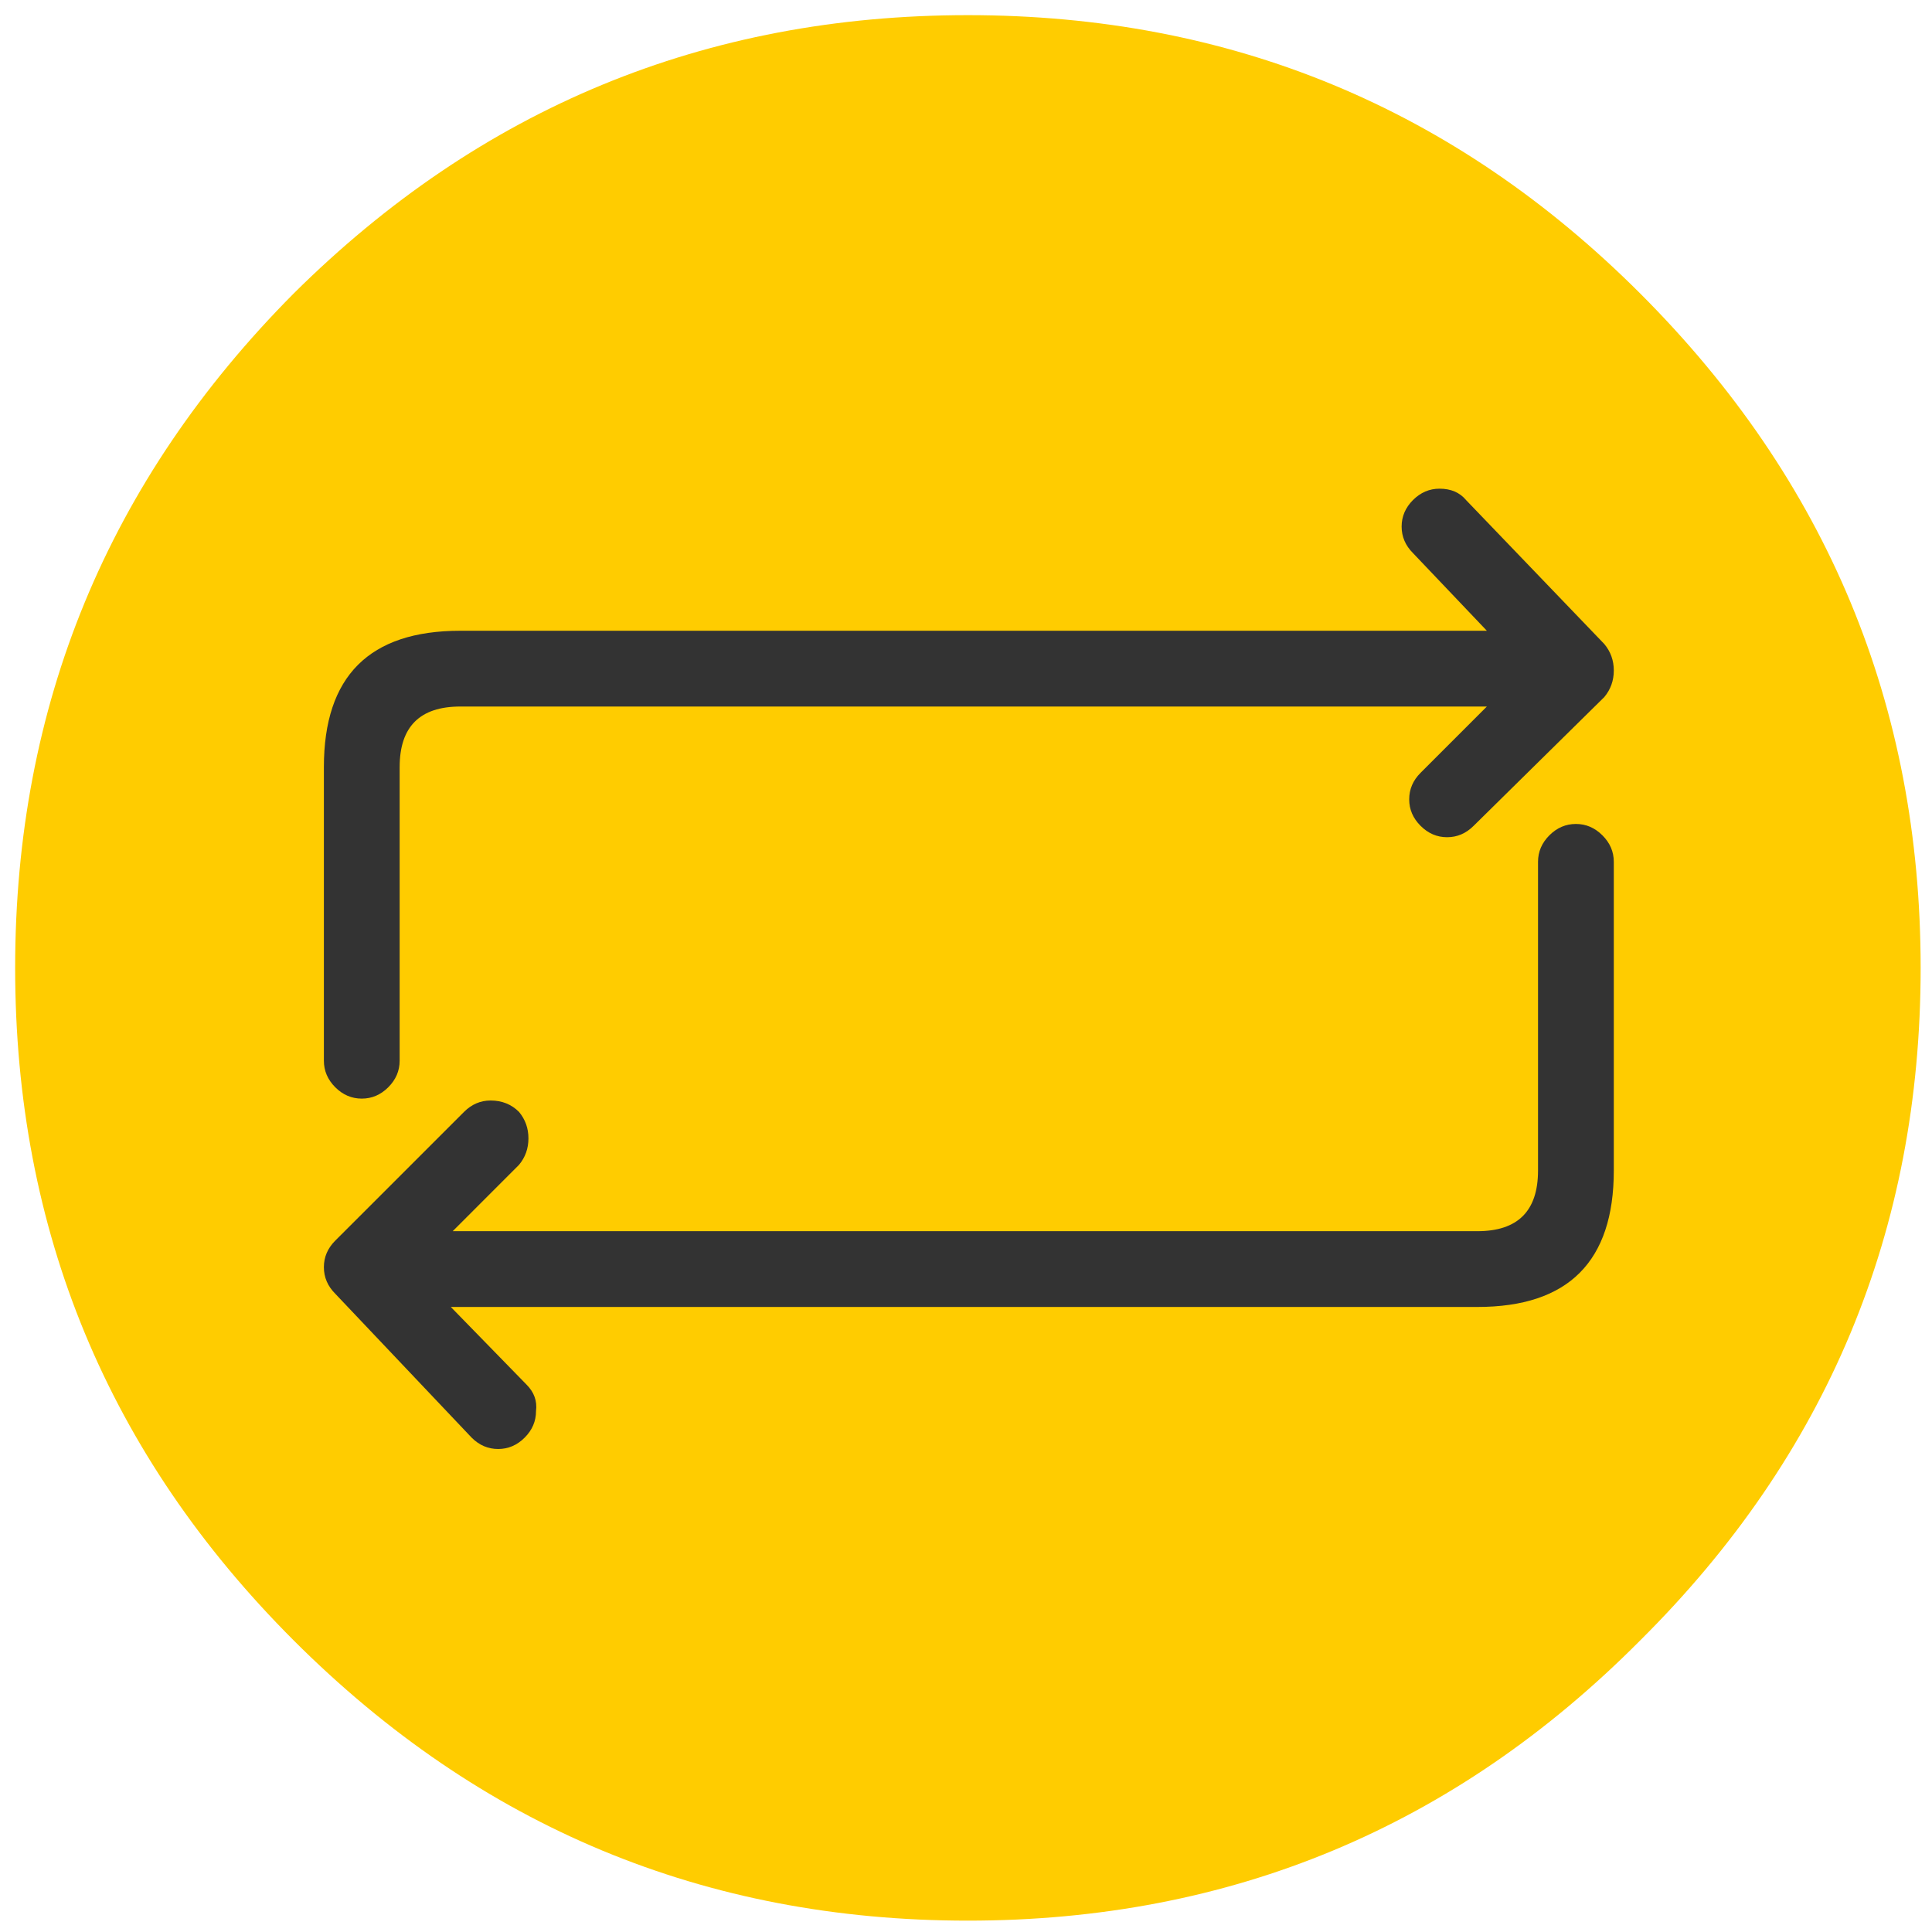
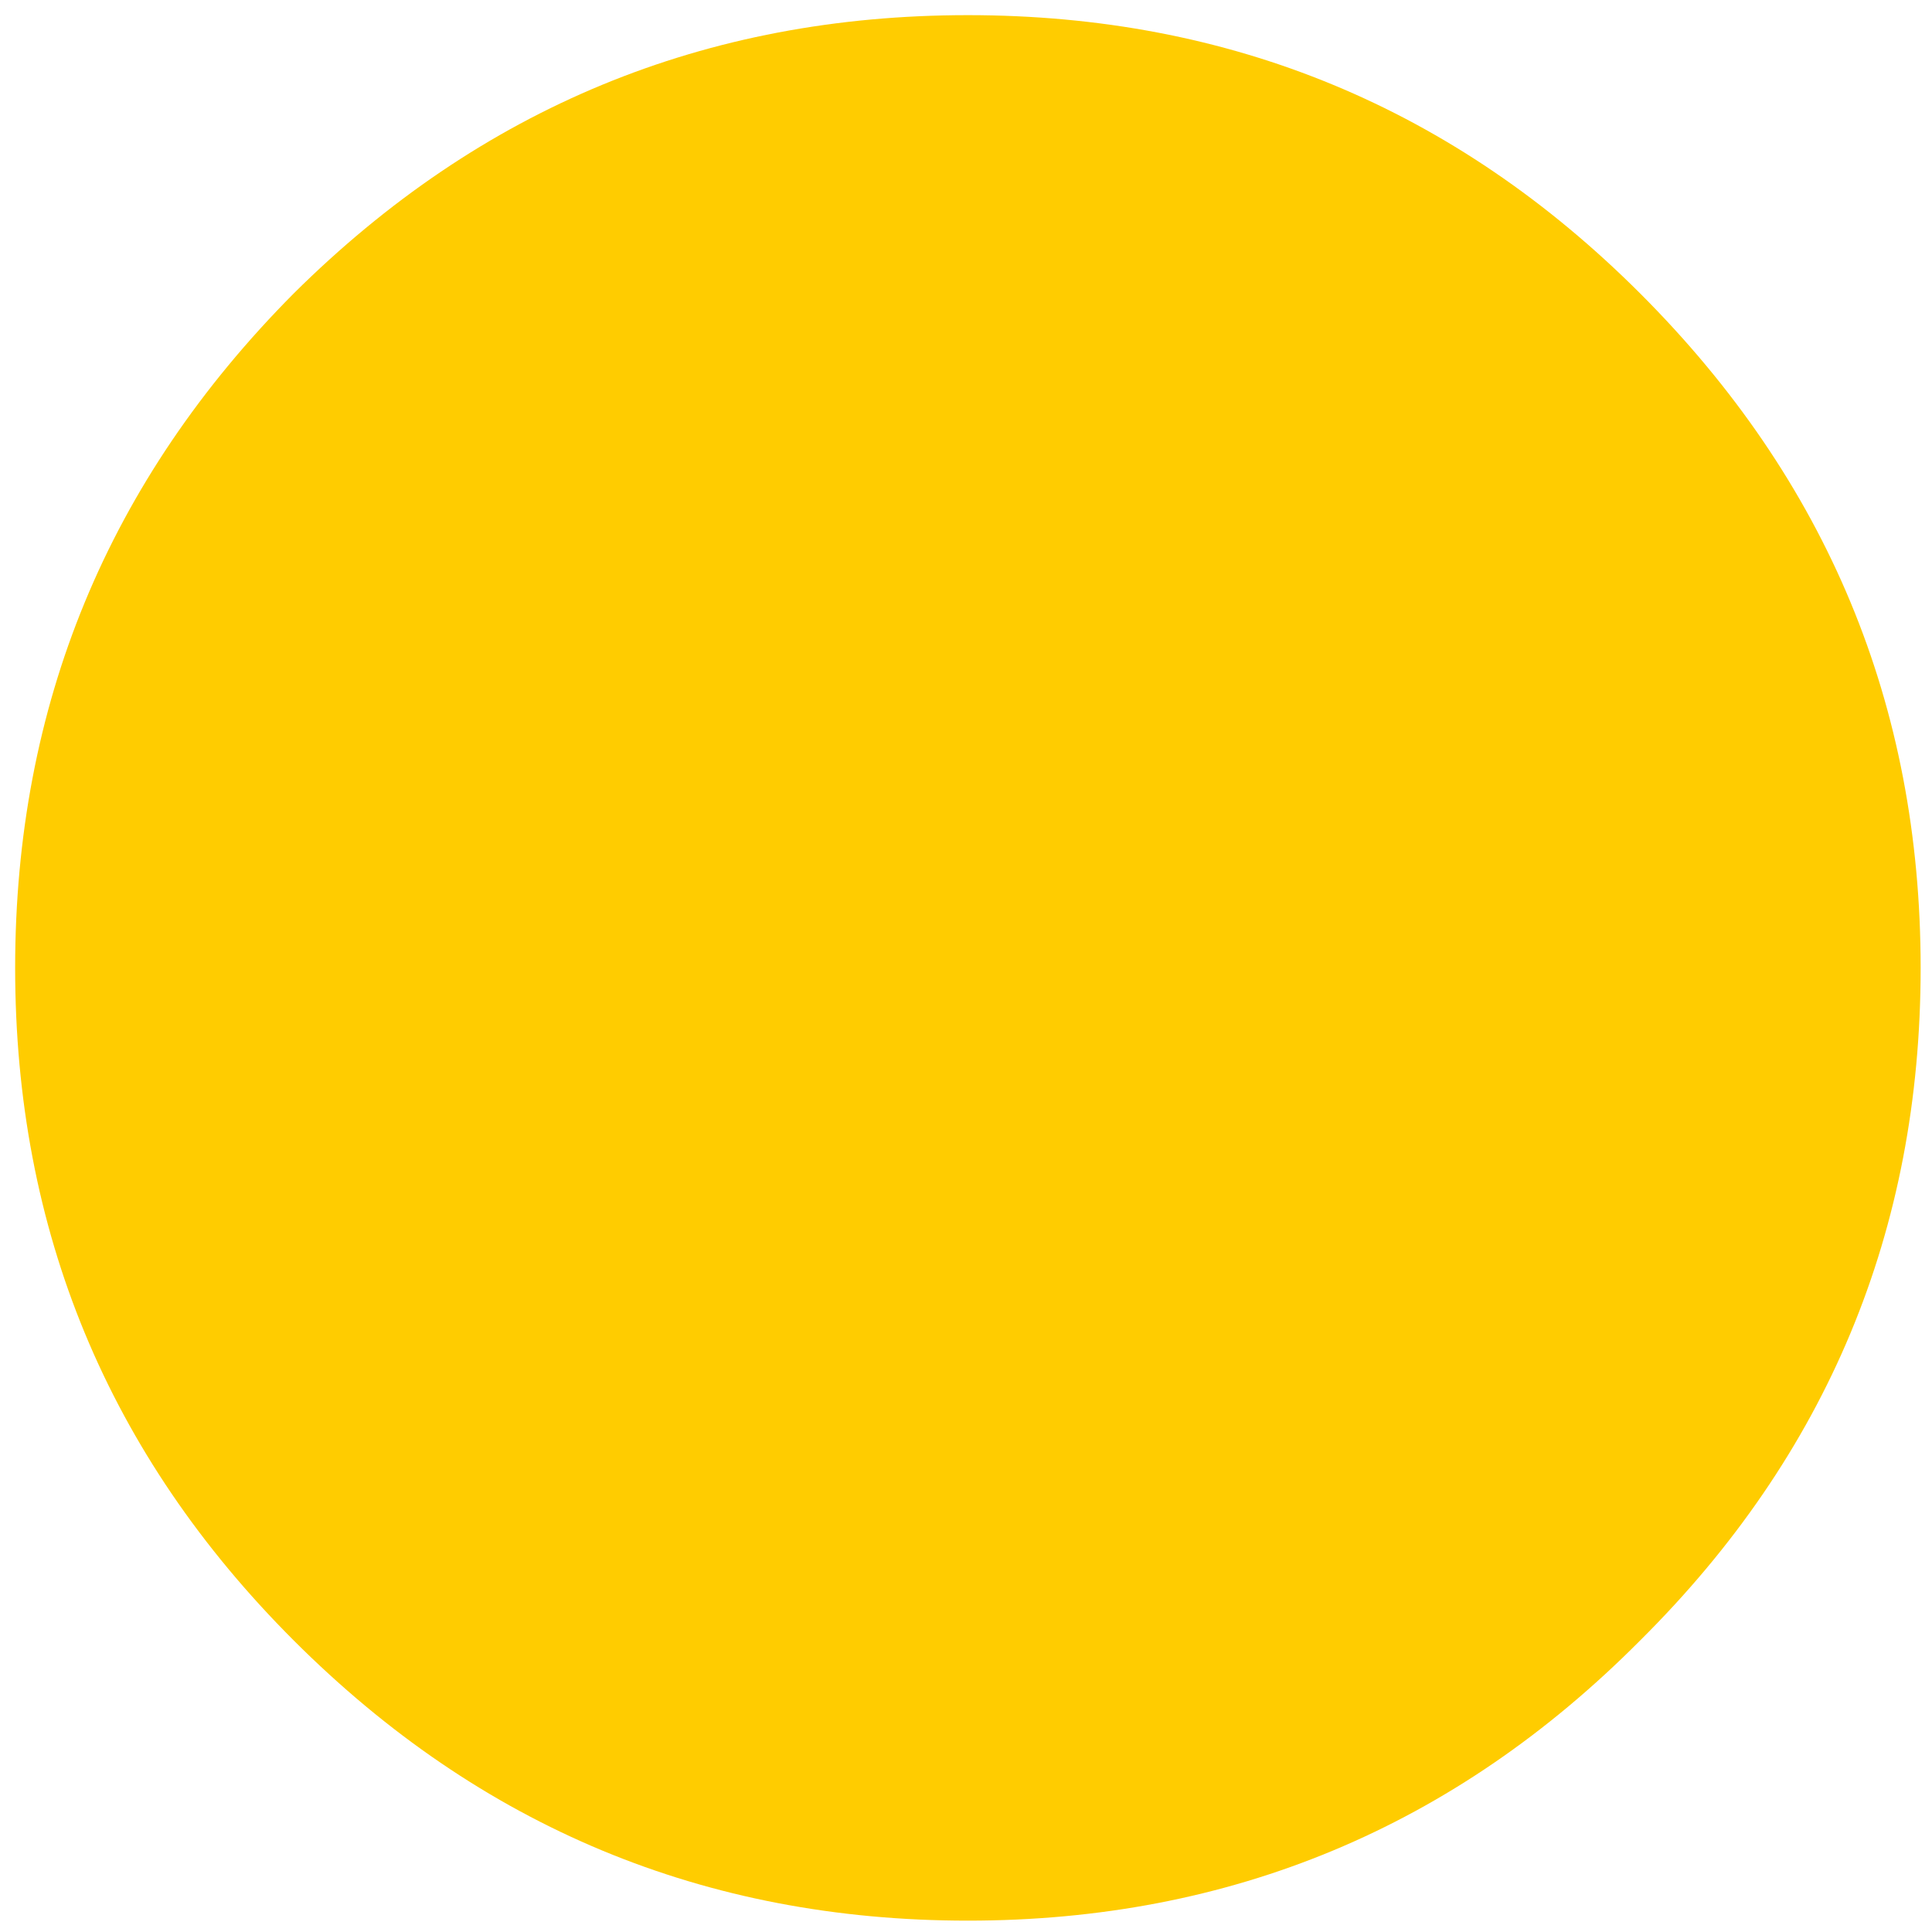
<svg xmlns="http://www.w3.org/2000/svg" width="50px" height="50px" viewBox="0 0 50 50" version="1.1">
  <title>Repeating tasks</title>
  <desc>Created with Sketch.</desc>
  <g id="Page-1" stroke="none" stroke-width="1" fill="none" fill-rule="evenodd">
    <g id="Groupe.io-Feature-Pages" transform="translate(-393, -431)">
      <g id="Repeating-tasks" transform="translate(393, 431)">
        <g id="Group" fill="#FFCC00">
          <g id="Layer1_0_FILL-link">
            <g id="Layer1_0_FILL">
              <path d="M42.451,42.451 C47.288,37.647 49.706,31.846 49.706,25.049 C49.706,18.252 47.288,12.435 42.451,7.598 C37.647,2.794 31.846,0.392 25.049,0.392 C18.252,0.392 12.435,2.794 7.598,7.598 C2.794,12.435 0.392,18.252 0.392,25.049 C0.392,31.846 2.794,37.647 7.598,42.451 C12.435,47.288 18.252,49.706 25.049,49.706 C31.846,49.706 37.647,47.288 42.451,42.451 Z" id="Path" />
            </g>
          </g>
        </g>
        <g id="Group" transform="translate(7.843, 11.765)" fill="#333333" fill-rule="nonzero">
          <g id="Layer0_0_FILL-link">
            <g id="Layer0_0_FILL">
-               <path d="M33.627,9.853 C33.431,9.657 33.203,9.559 32.941,9.559 C32.68,9.559 32.451,9.657 32.255,9.853 C32.059,10.049 31.961,10.278 31.961,10.539 L31.961,18.529 C31.961,19.575 31.438,20.098 30.392,20.098 L3.873,20.098 L5.588,18.382 C5.752,18.186 5.833,17.958 5.833,17.696 C5.833,17.435 5.752,17.206 5.588,17.01 C5.392,16.814 5.147,16.716 4.853,16.716 C4.592,16.716 4.363,16.814 4.167,17.01 L0.833,20.343 C0.637,20.539 0.539,20.768 0.539,21.029 C0.539,21.291 0.637,21.52 0.833,21.716 L4.363,25.441 C4.559,25.637 4.788,25.735 5.049,25.735 C5.31,25.735 5.539,25.637 5.735,25.441 C5.931,25.245 6.029,25.016 6.029,24.755 C6.062,24.493 5.98,24.265 5.784,24.069 L3.824,22.059 L30.392,22.059 C32.745,22.059 33.922,20.882 33.922,18.529 L33.922,10.539 C33.922,10.278 33.824,10.049 33.627,9.853 Z M33.922,5.588 C33.922,5.327 33.84,5.098 33.676,4.902 L30.098,1.176 C29.935,0.98 29.706,0.882 29.412,0.882 C29.15,0.882 28.922,0.98 28.725,1.176 C28.529,1.373 28.431,1.601 28.431,1.863 C28.431,2.124 28.529,2.353 28.725,2.549 L30.637,4.559 L4.069,4.559 C1.716,4.559 0.539,5.735 0.539,8.088 L0.539,15.686 C0.539,15.948 0.637,16.176 0.833,16.373 C1.029,16.569 1.258,16.667 1.52,16.667 C1.781,16.667 2.01,16.569 2.206,16.373 C2.402,16.176 2.5,15.948 2.5,15.686 L2.5,8.088 C2.5,7.042 3.023,6.52 4.069,6.52 L30.637,6.52 L28.922,8.235 C28.725,8.431 28.627,8.66 28.627,8.922 C28.627,9.183 28.725,9.412 28.922,9.608 C29.118,9.804 29.346,9.902 29.608,9.902 C29.869,9.902 30.098,9.804 30.294,9.608 L33.676,6.275 C33.84,6.078 33.922,5.85 33.922,5.588 Z" id="Shape" />
-             </g>
+               </g>
          </g>
        </g>
      </g>
    </g>
  </g>
</svg>